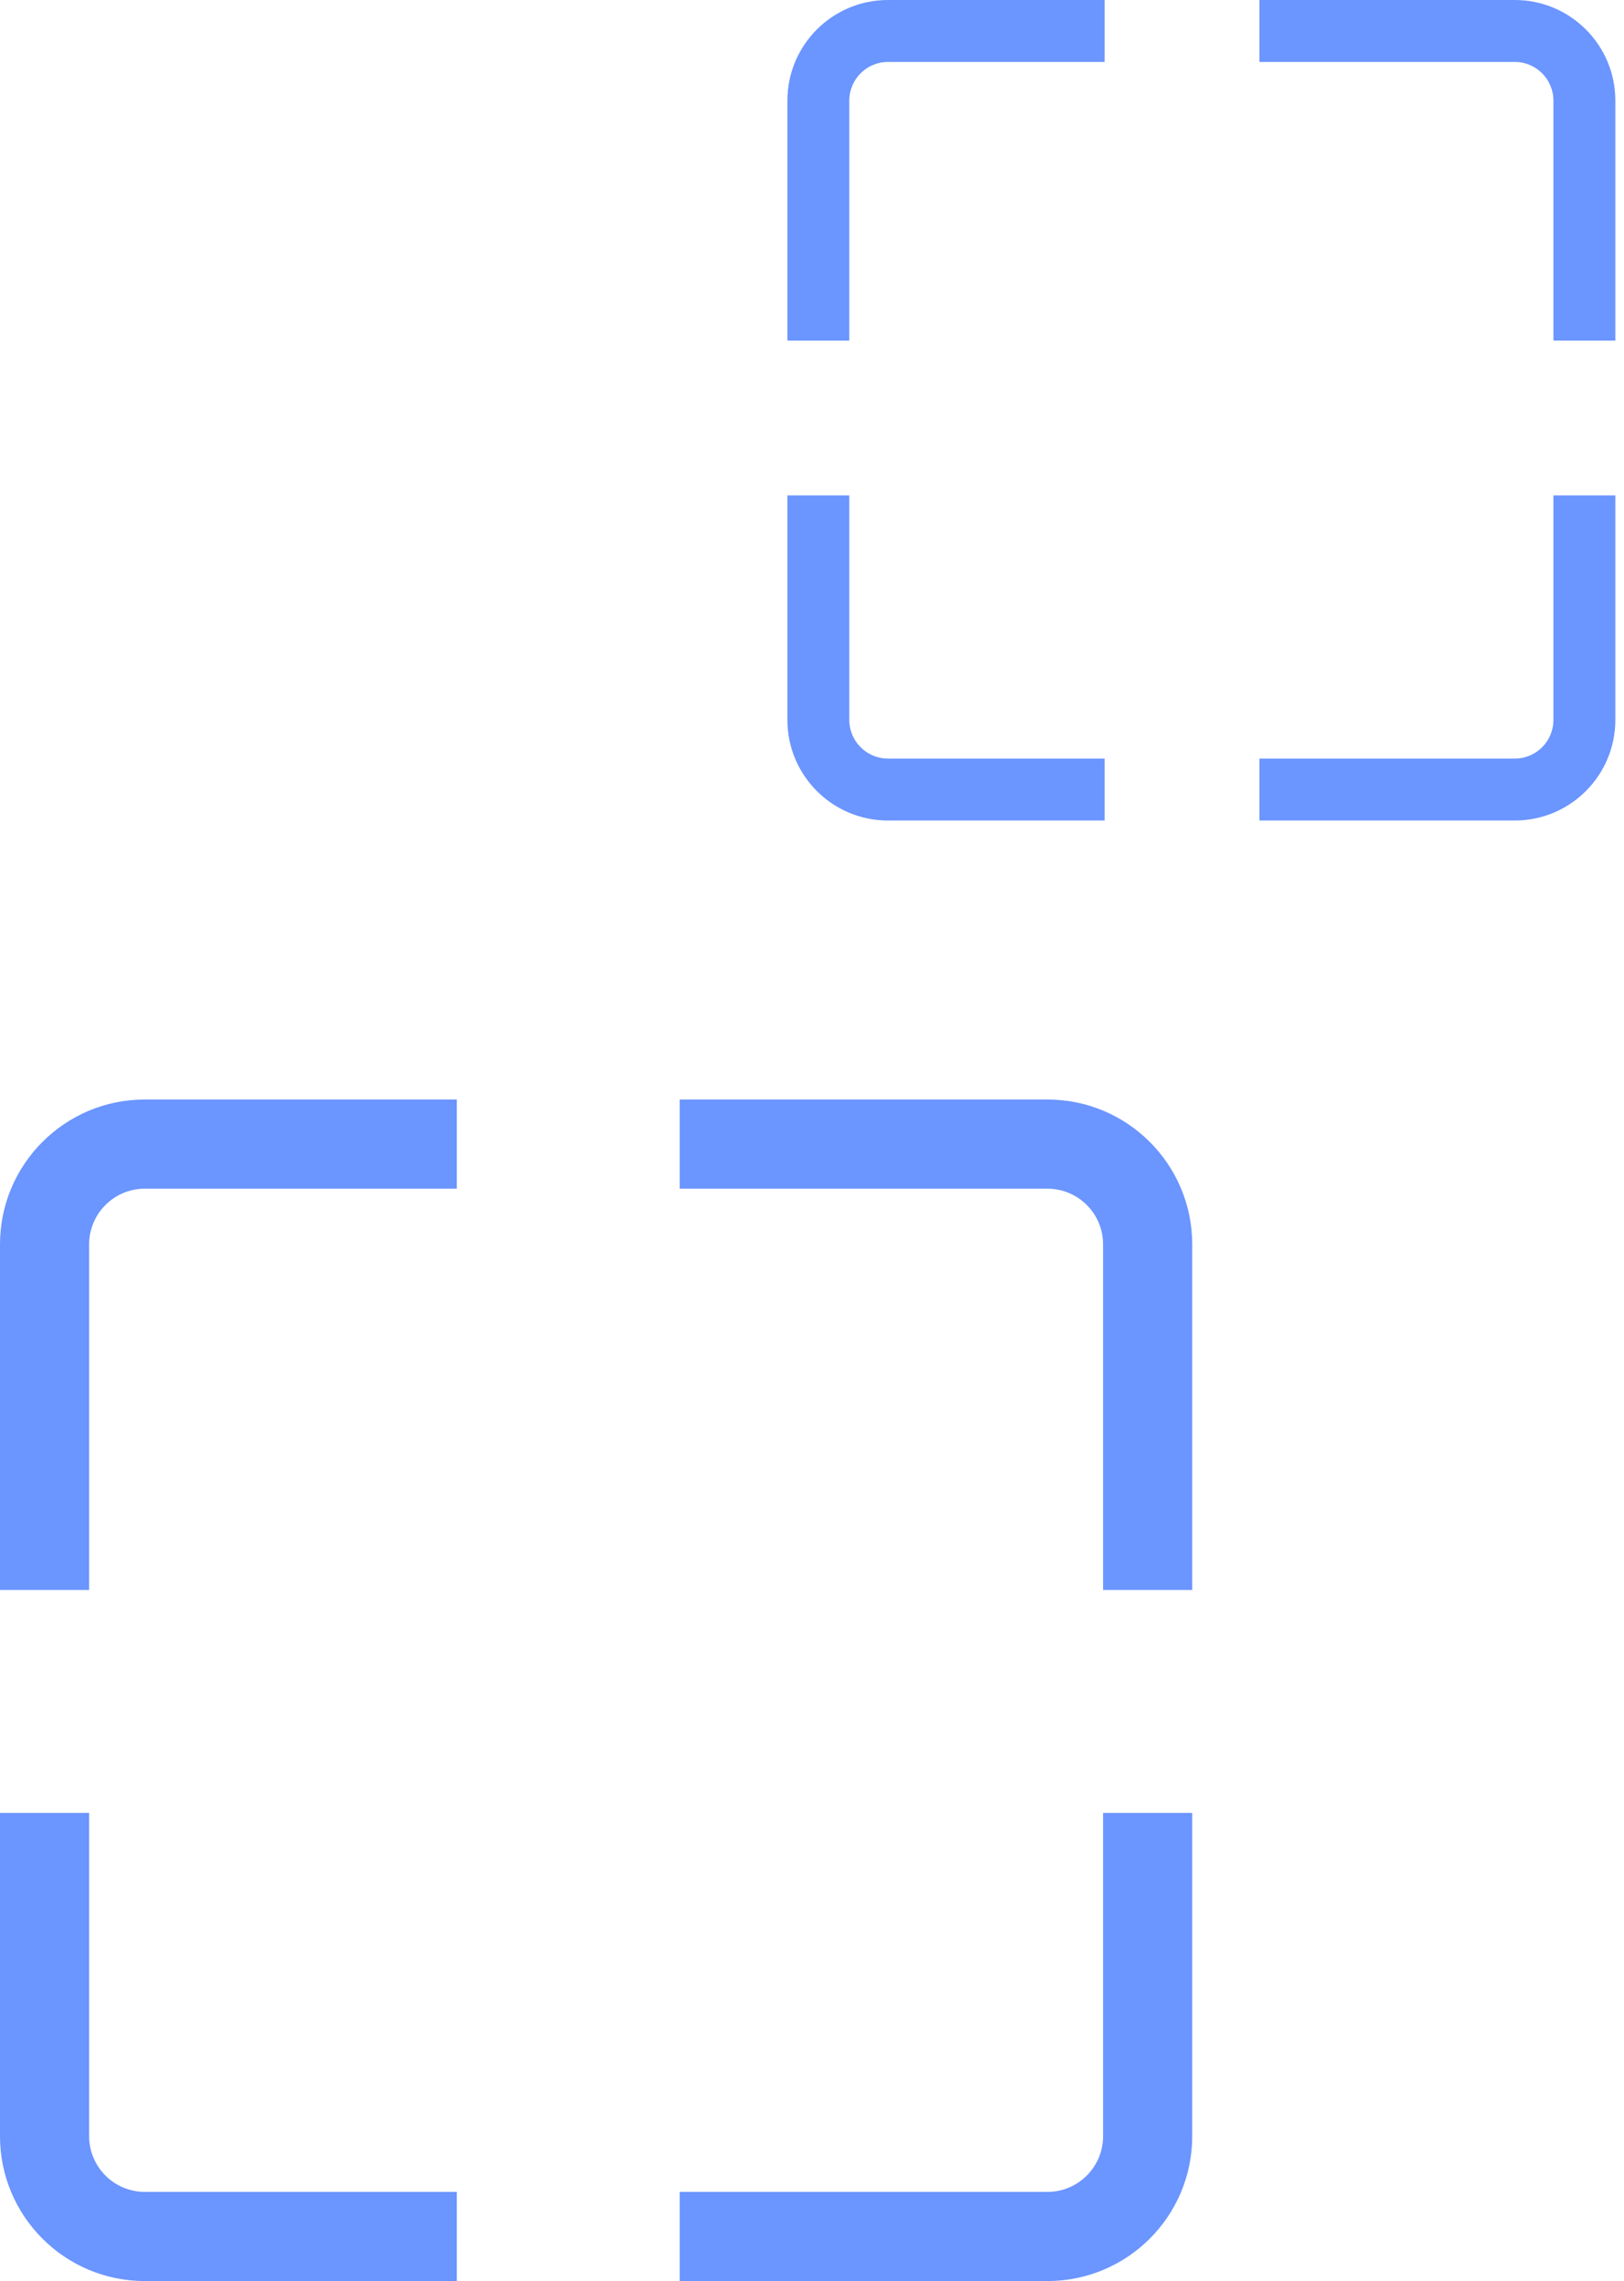
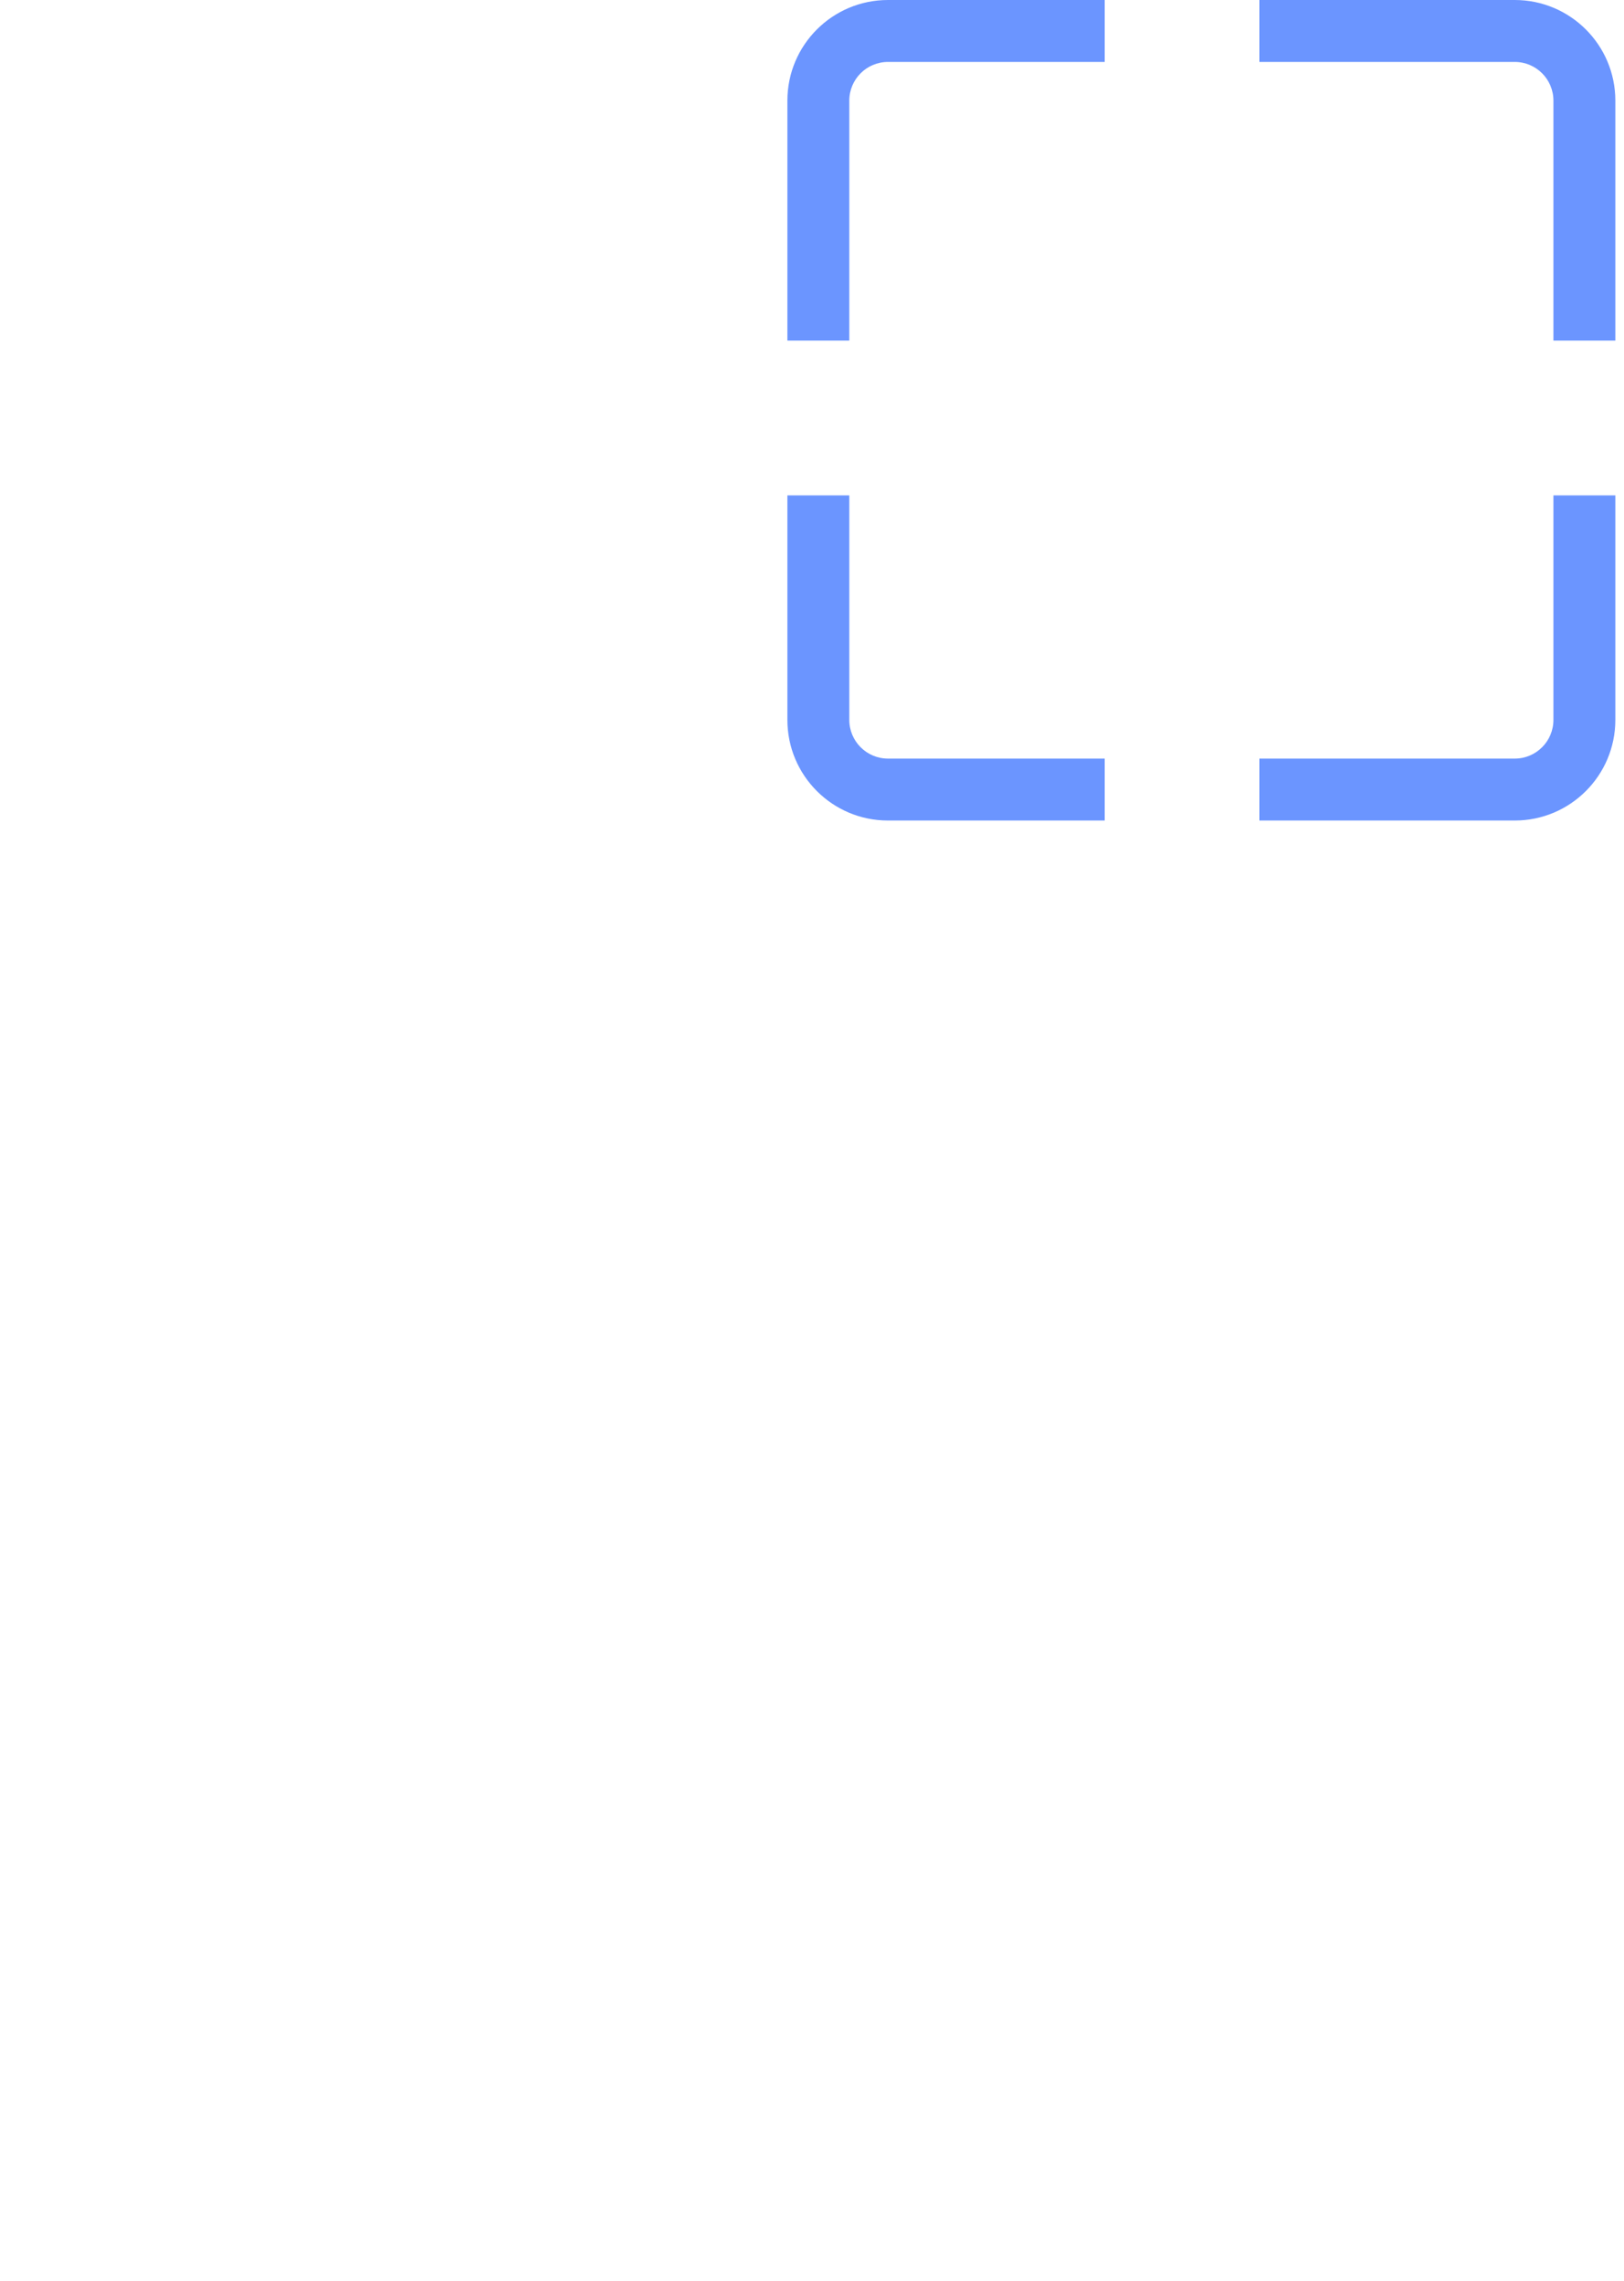
<svg xmlns="http://www.w3.org/2000/svg" width="99" height="139" viewBox="0 0 99 139" fill="none">
-   <path fill-rule="evenodd" clip-rule="evenodd" d="M41.434 67H63.849C68.726 67 72.679 70.953 72.679 75.83V96.887H67.245V75.83C67.245 73.954 65.725 72.434 63.849 72.434H41.434V67ZM27.849 72.434V67H8.83C3.953 67 1.52588e-05 70.953 1.52588e-05 75.83V96.887H5.434V75.83C5.434 73.954 6.955 72.434 8.83 72.434H27.849ZM27.849 133.566H8.83C6.955 133.566 5.434 132.045 5.434 130.17V110.472H1.52588e-05V130.17C1.52588e-05 135.047 3.953 139 8.83 139H27.849V133.566ZM67.245 110.472V130.17C67.245 132.046 65.725 133.566 63.849 133.566H41.434V139H63.849C68.726 139 72.679 135.047 72.679 130.17V110.472H67.245Z" fill="#6B95FF" />
  <path fill-rule="evenodd" clip-rule="evenodd" d="M76.774 0H92.34C95.726 0 98.472 2.745 98.472 6.132V20.755H94.698V6.132C94.698 4.83 93.642 3.774 92.34 3.774H76.774V0ZM67.34 3.774V0H54.132C50.745 0 48 2.745 48 6.132V20.755H51.774V6.132C51.774 4.83 52.83 3.774 54.132 3.774H67.34ZM67.34 46.226H54.132C52.83 46.226 51.774 45.17 51.774 43.868V30.189H48V43.868C48 47.255 50.745 50 54.132 50H67.34V46.226ZM94.698 30.189V43.868C94.698 45.17 93.642 46.226 92.34 46.226H76.774V50H92.34C95.726 50 98.472 47.255 98.472 43.868V30.189H94.698Z" fill="#6B95FF" />
</svg>